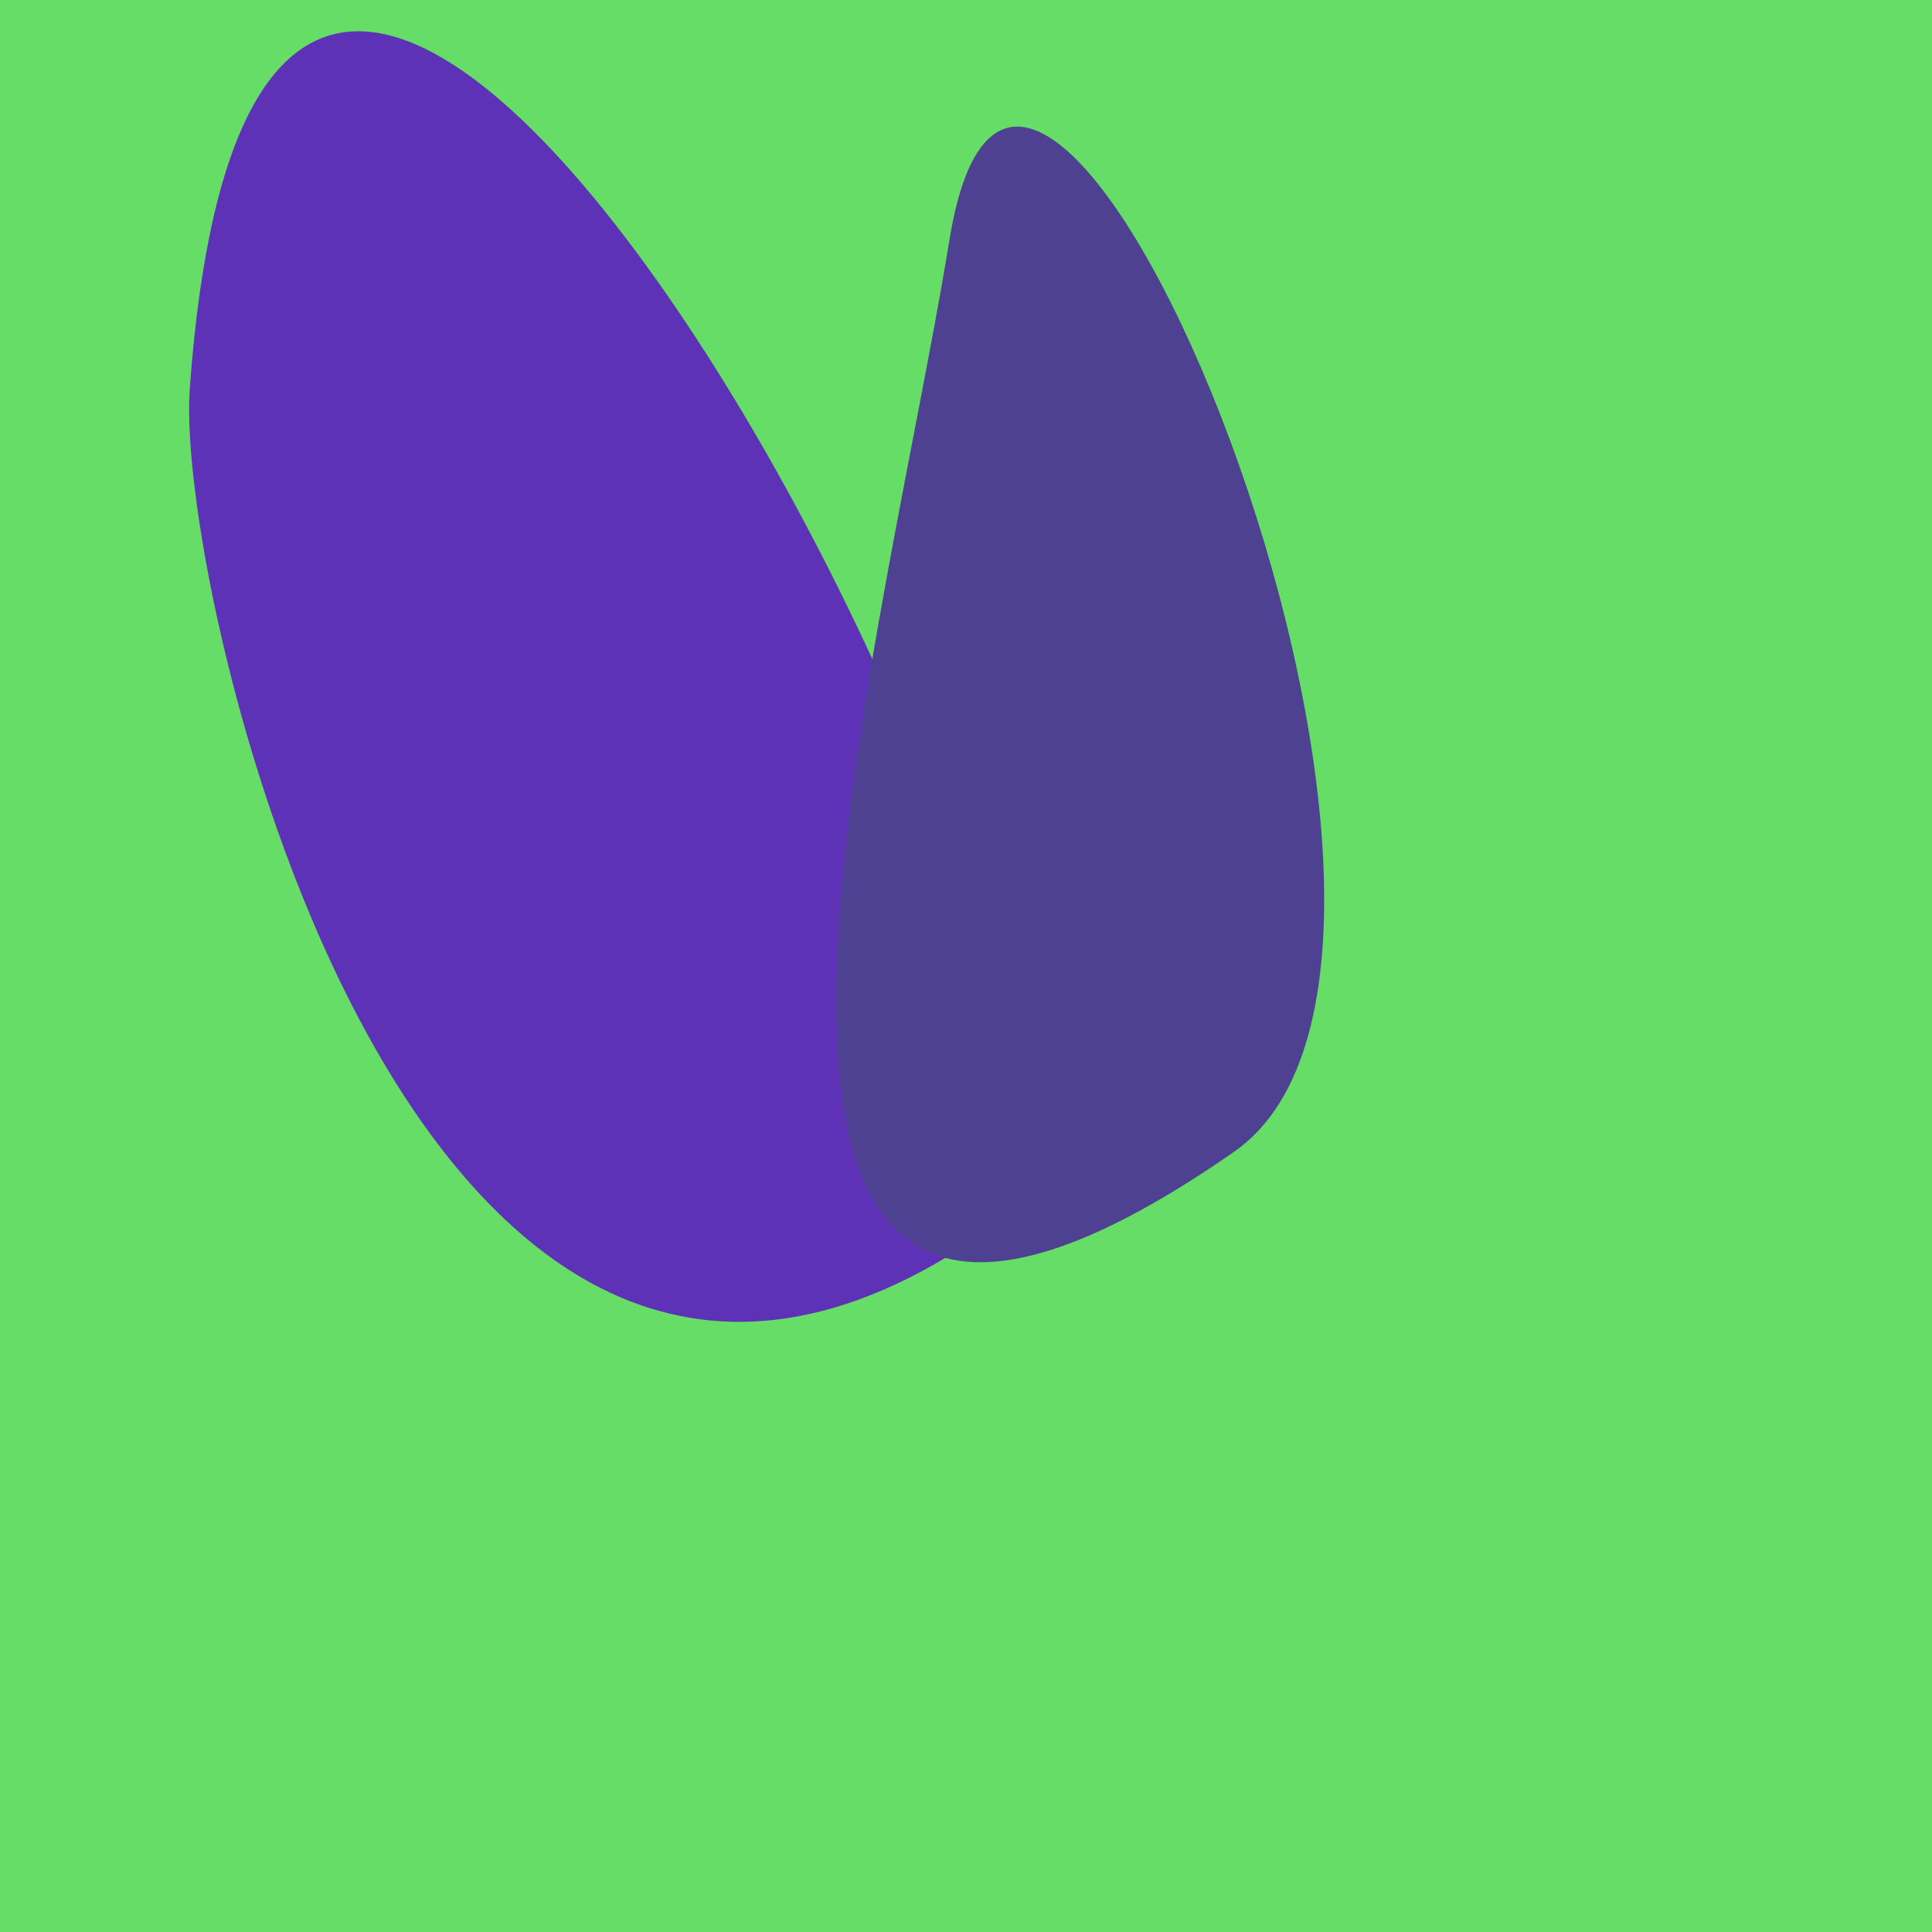
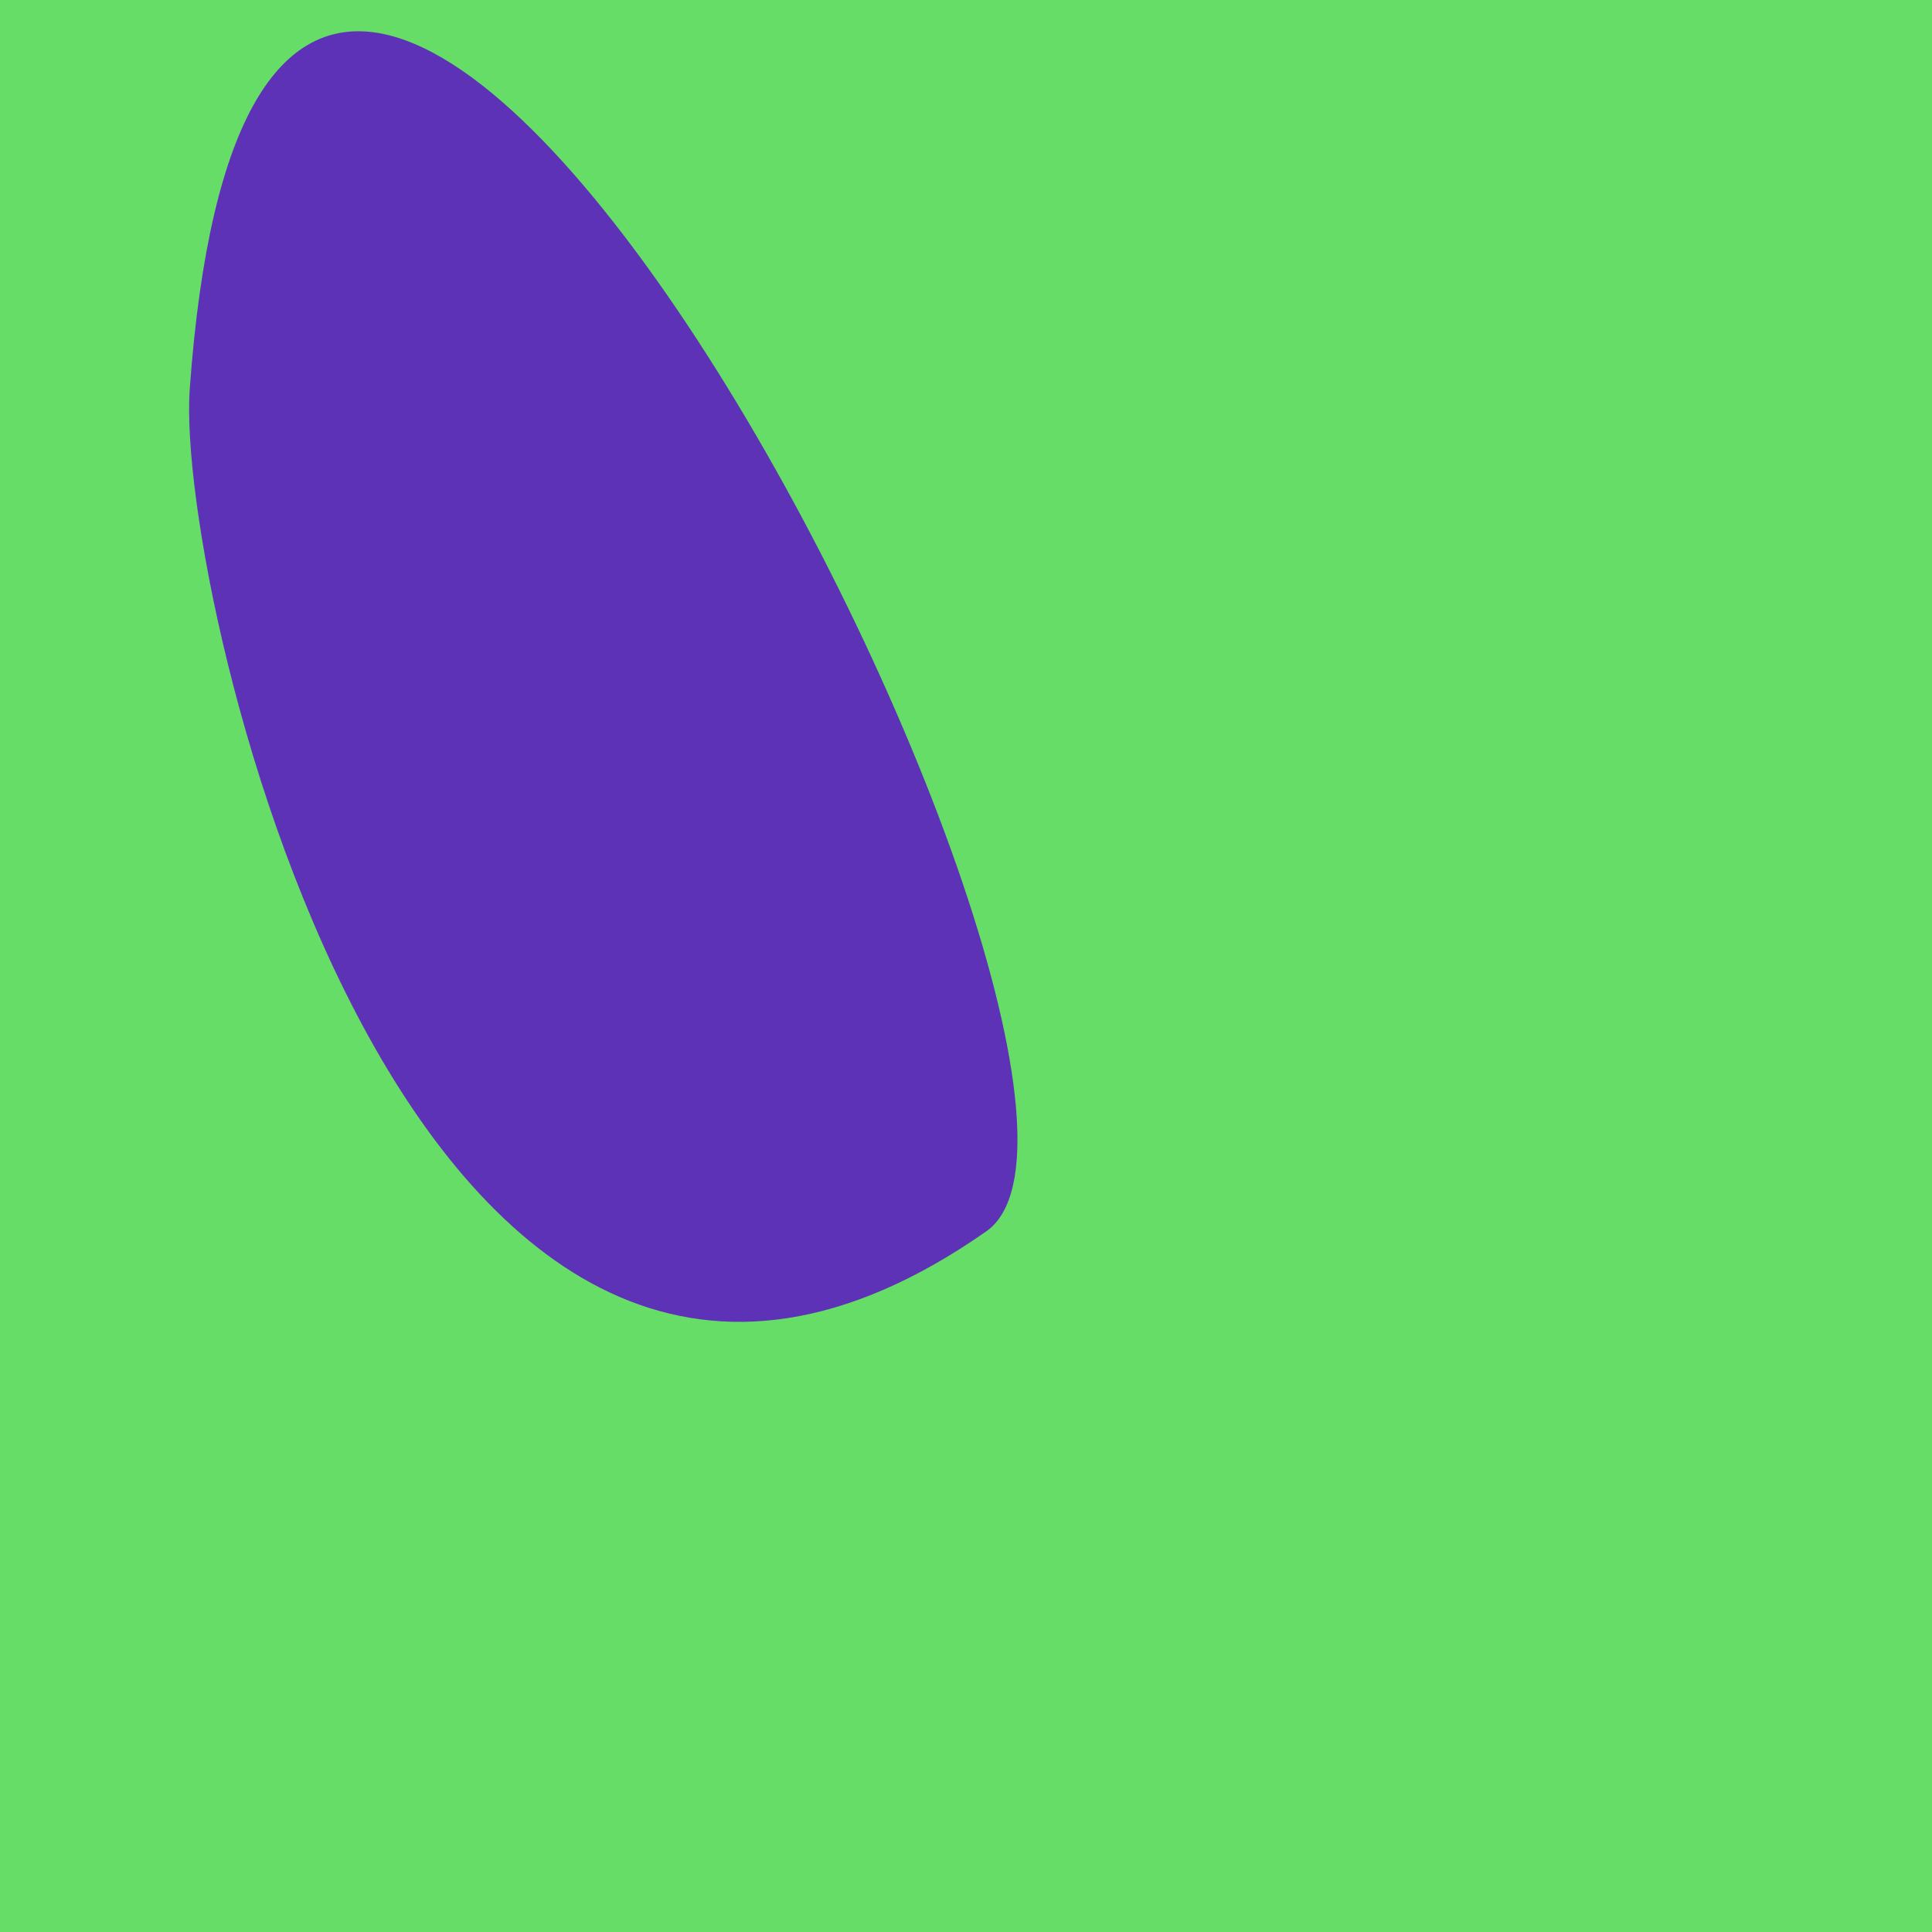
<svg xmlns="http://www.w3.org/2000/svg" width="128" height="128">
  <g>
    <rect width="128" height="128" fill="#6d6" />
    <path d="M 65.341 81.582 C 79.344 71.783 17.854 -47.57 12.57 25.784 C 11.585 39.459 27.62 107.98 65.341 81.582" fill="rgb(94,50,183)" />
-     <path d="M 62.895 15.938 C 58.354 44.02 41.201 104.512 81.752 76.315 C 101.003 62.929 68.06 -16.007 62.895 15.938" fill="rgb(79,65,145)" />
  </g>
</svg>